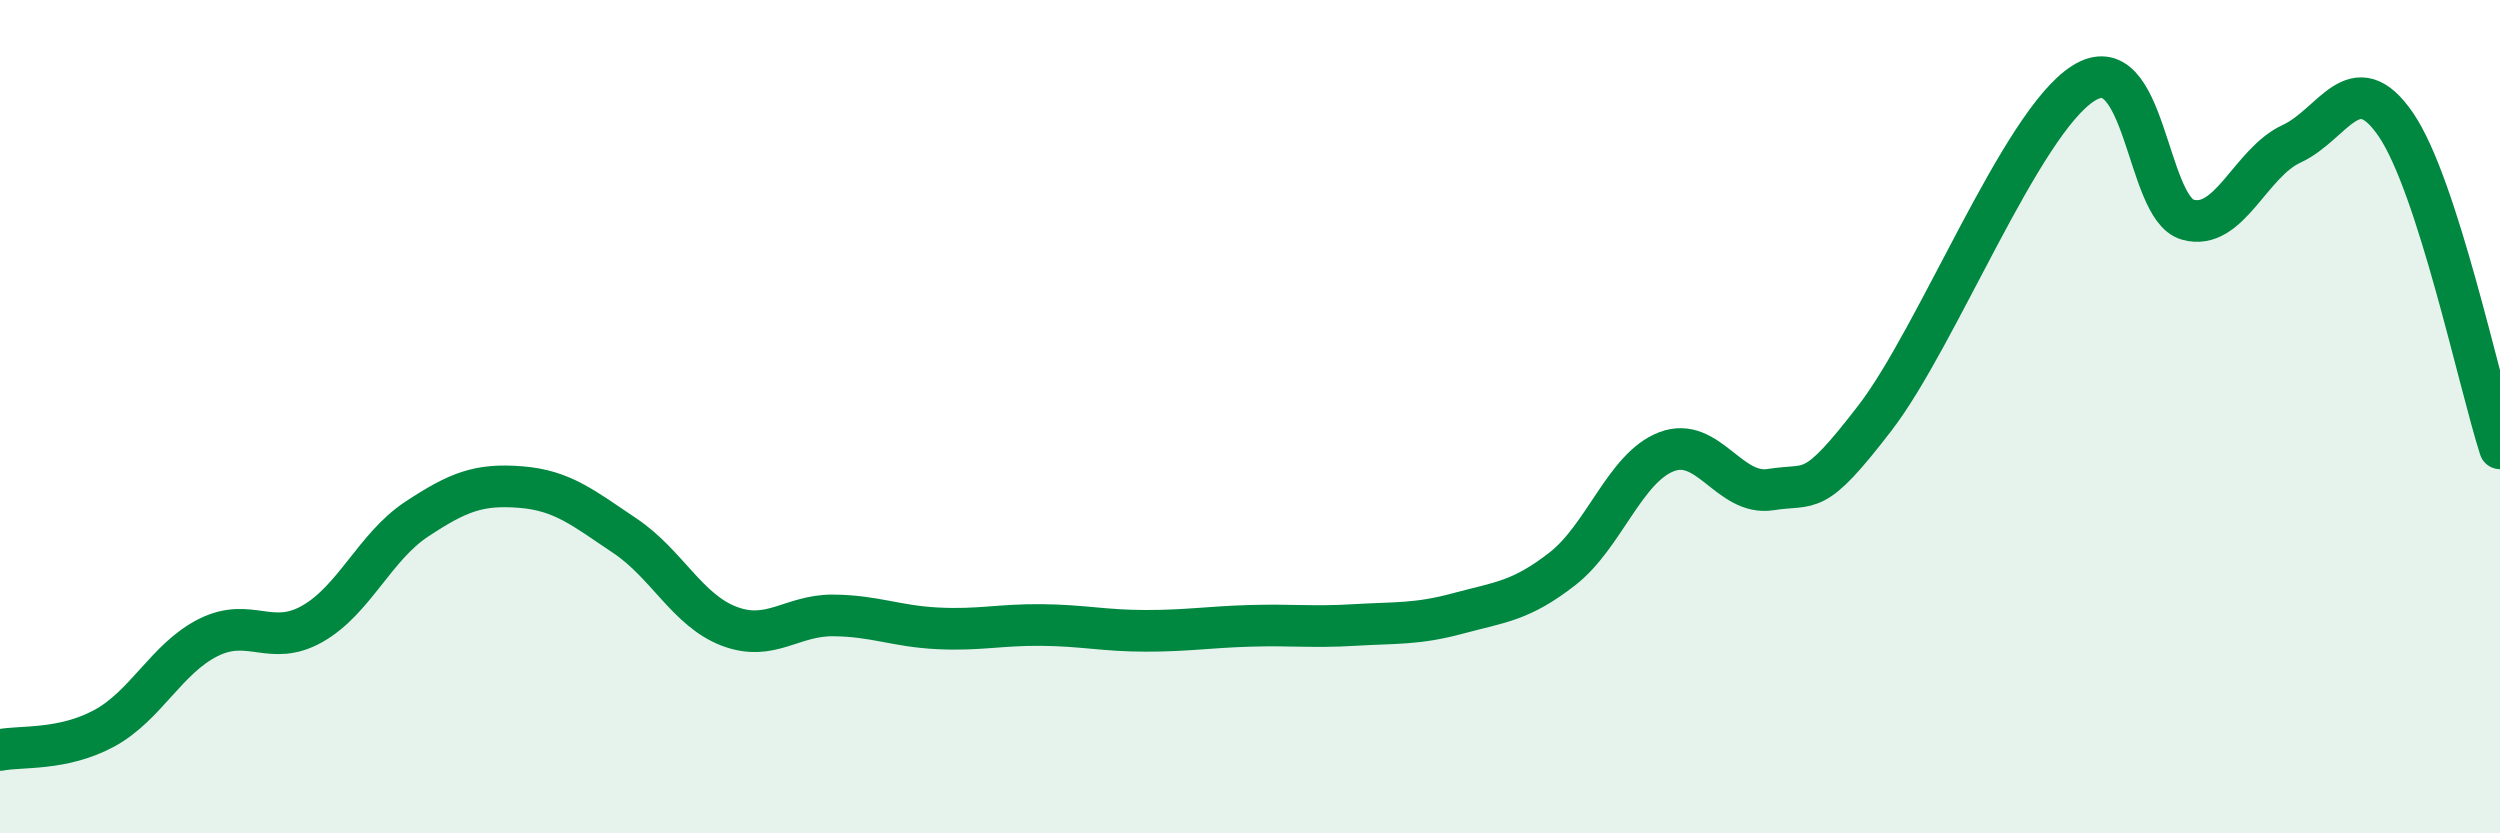
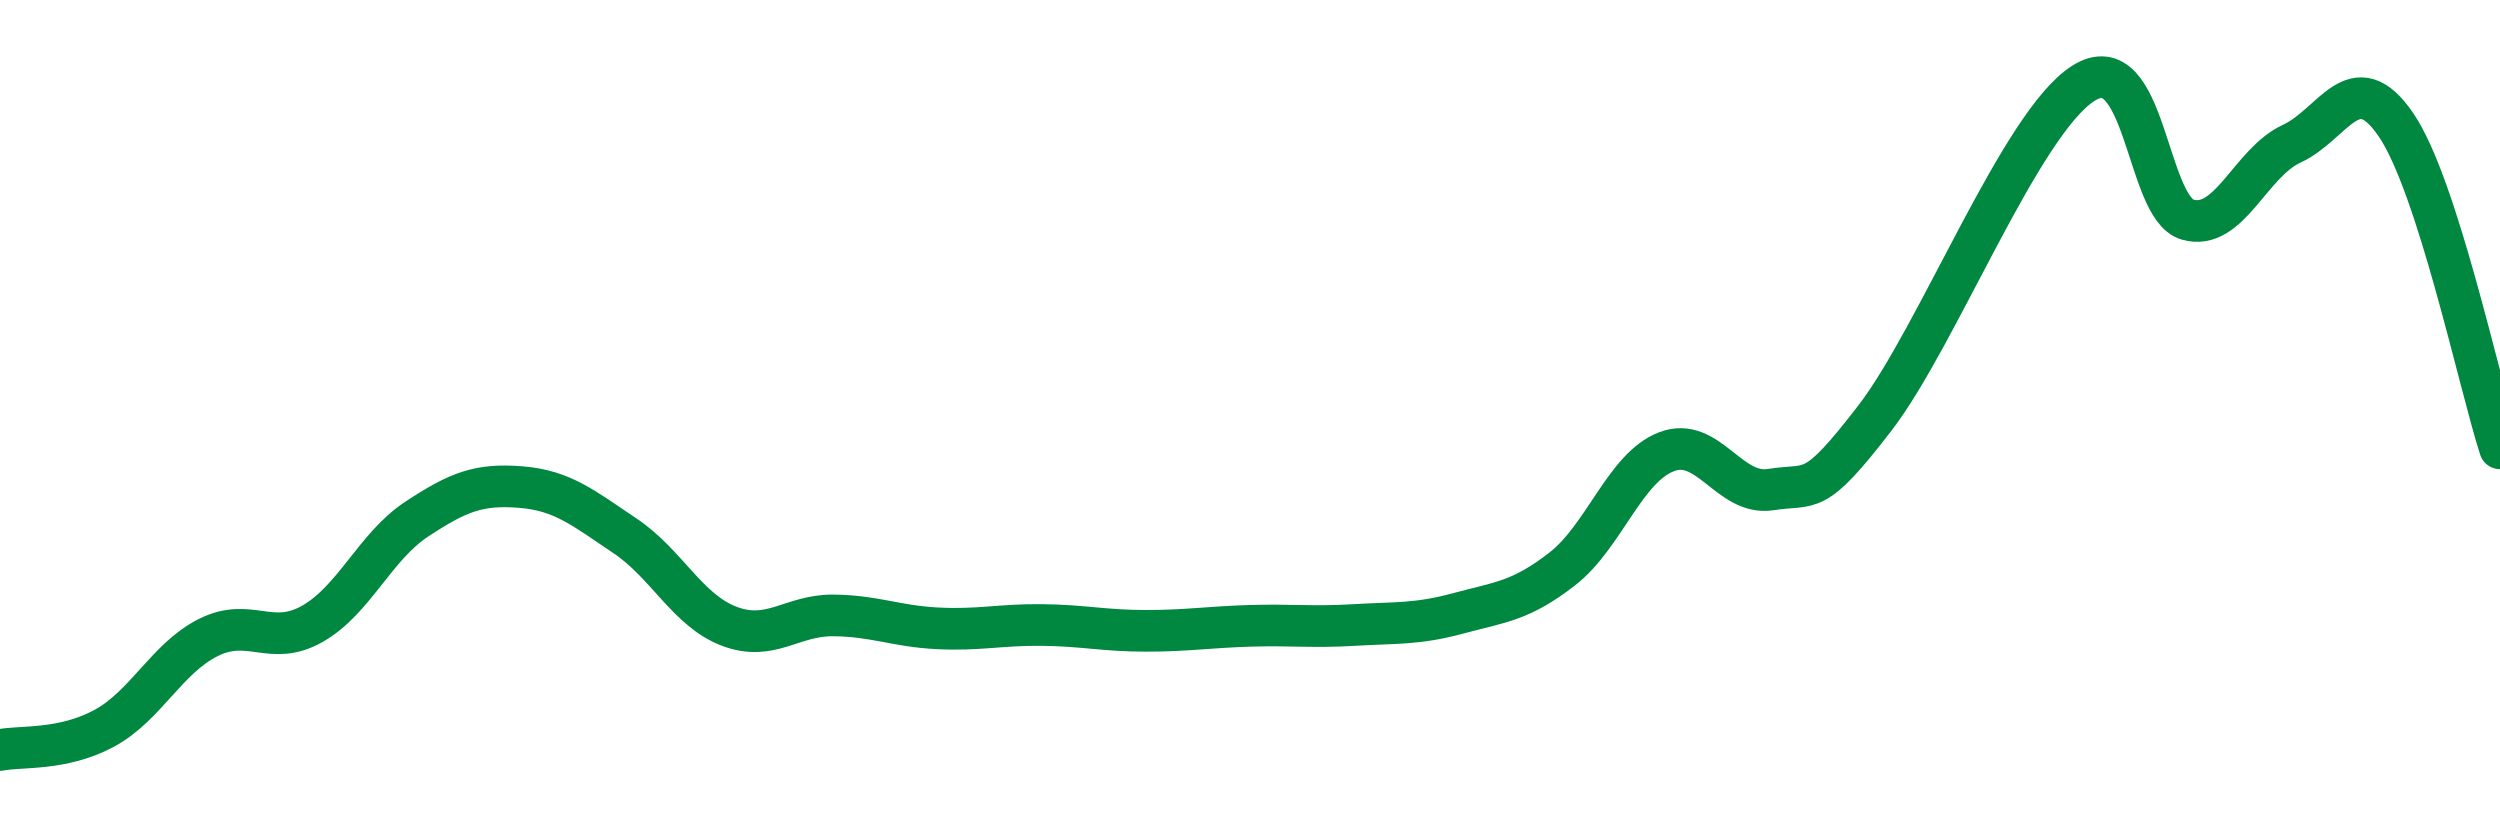
<svg xmlns="http://www.w3.org/2000/svg" width="60" height="20" viewBox="0 0 60 20">
-   <path d="M 0,18 C 0.5,17.9 1.5,18.02 2.5,17.48 C 3.5,16.94 4,15.8 5,15.3 C 6,14.8 6.5,15.54 7.5,14.97 C 8.5,14.4 9,13.12 10,12.46 C 11,11.8 11.5,11.61 12.5,11.69 C 13.5,11.77 14,12.19 15,12.86 C 16,13.53 16.5,14.65 17.5,15.03 C 18.5,15.41 19,14.76 20,14.77 C 21,14.78 21.5,15.03 22.5,15.08 C 23.5,15.13 24,14.99 25,15 C 26,15.01 26.5,15.14 27.5,15.14 C 28.5,15.14 29,15.05 30,15.02 C 31,14.99 31.5,15.06 32.5,15 C 33.5,14.94 34,14.99 35,14.72 C 36,14.45 36.5,14.43 37.5,13.65 C 38.5,12.87 39,11.22 40,10.84 C 41,10.46 41.5,11.91 42.5,11.75 C 43.5,11.59 43.5,11.98 45,10.03 C 46.5,8.08 48.5,2.95 50,2 C 51.5,1.05 51.5,4.98 52.5,5.27 C 53.5,5.56 54,3.91 55,3.45 C 56,2.99 56.5,1.53 57.5,2.99 C 58.5,4.45 59.5,9.21 60,10.76L60 20L0 20Z" fill="#008740" opacity="0.1" stroke-linecap="round" stroke-linejoin="round" />
  <path d="M 0,18 C 0.5,17.9 1.5,18.02 2.5,17.48 C 3.5,16.94 4,15.8 5,15.3 C 6,14.8 6.5,15.54 7.5,14.97 C 8.5,14.4 9,13.12 10,12.46 C 11,11.8 11.5,11.61 12.5,11.69 C 13.5,11.77 14,12.19 15,12.86 C 16,13.53 16.5,14.65 17.5,15.03 C 18.5,15.41 19,14.76 20,14.77 C 21,14.78 21.5,15.03 22.5,15.08 C 23.5,15.13 24,14.99 25,15 C 26,15.01 26.5,15.14 27.5,15.14 C 28.5,15.14 29,15.05 30,15.02 C 31,14.99 31.5,15.06 32.5,15 C 33.5,14.94 34,14.99 35,14.72 C 36,14.45 36.5,14.43 37.5,13.65 C 38.5,12.87 39,11.22 40,10.84 C 41,10.46 41.5,11.91 42.5,11.75 C 43.5,11.59 43.5,11.98 45,10.03 C 46.5,8.08 48.5,2.95 50,2 C 51.5,1.05 51.5,4.98 52.5,5.27 C 53.5,5.56 54,3.91 55,3.45 C 56,2.99 56.5,1.53 57.5,2.99 C 58.5,4.45 59.5,9.21 60,10.76" stroke="#008740" stroke-width="1" fill="none" stroke-linecap="round" stroke-linejoin="round" />
</svg>